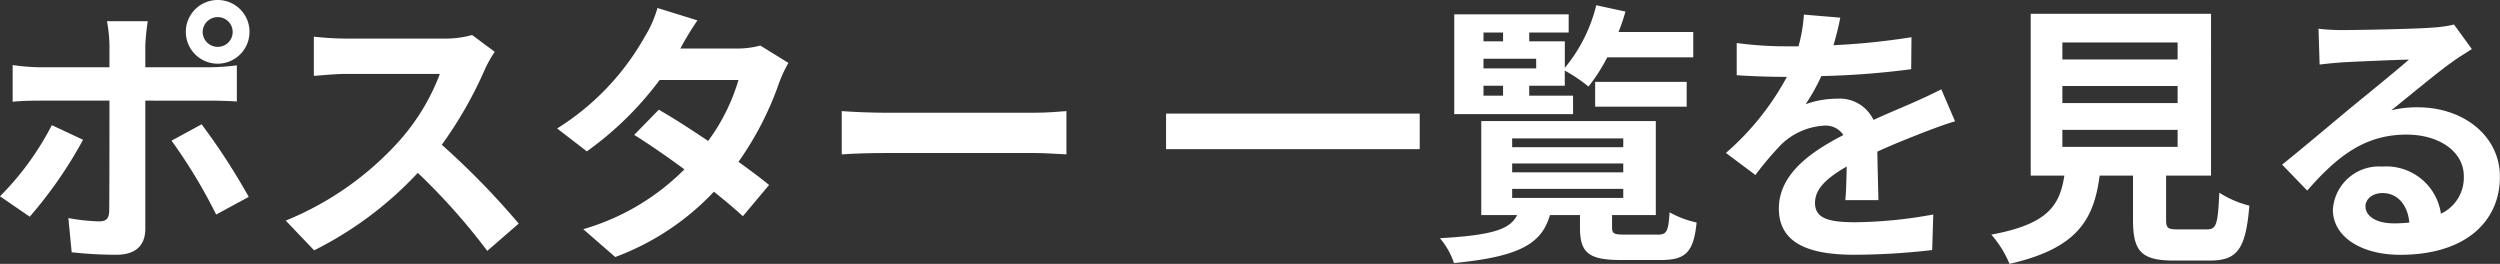
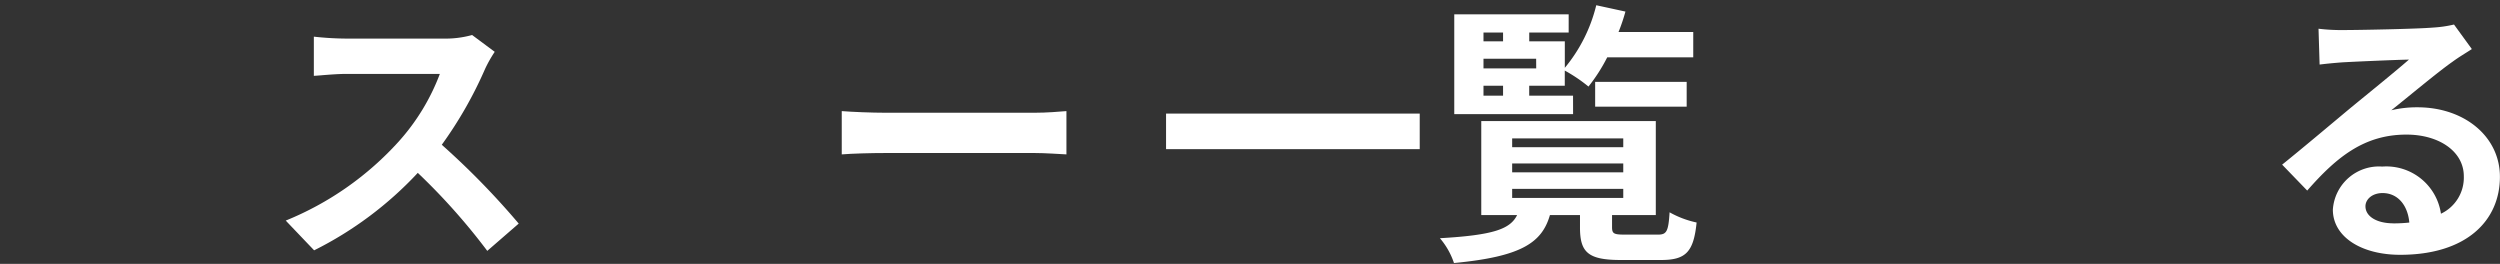
<svg xmlns="http://www.w3.org/2000/svg" viewBox="0 0 168.109 17.742">
  <rect x="0" y="0" width="168.109" height="17.742" fill="#333333" stroke="none" />
  <g>
-     <path d="M2,14.571,0,13.2A19.27,19.27,0,0,0,3.485,8.416l2.1.983A29.108,29.108,0,0,1,2,14.571ZM9.771,3.04V4.523H14.09a15.053,15.053,0,0,0,1.836-.129V6.822c-.594-.037-1.317-.055-1.818-.055H9.771v8.621c0,1.075-.612,1.742-1.928,1.742a26.865,26.865,0,0,1-3.023-.167l-.222-2.3a12.881,12.881,0,0,0,2.058.223c.482,0,.667-.186.686-.667.018-.687.018-6.564.018-7.435V6.767H2.651c-.555,0-1.279.018-1.8.074V4.375a14.125,14.125,0,0,0,1.8.148H7.36V3.04a9.515,9.515,0,0,0-.167-1.613H9.938A14.791,14.791,0,0,0,9.771,3.04Zm6.952,10.2-2.188,1.187a35.191,35.191,0,0,0-3-4.968l2.021-1.1A43.391,43.391,0,0,1,16.723,13.236ZM14.646,0a2.136,2.136,0,0,1,2.132,2.15A2.141,2.141,0,1,1,14.646,0Zm0,3.151a1,1,0,0,0,0-2,1.012,1.012,0,0,0-1.019,1A1.012,1.012,0,0,0,14.646,3.151Z" fill="#fff" />
    <path d="M32.618,4.635a27.315,27.315,0,0,1-2.911,5.1,52.237,52.237,0,0,1,5.173,5.3L32.766,16.87a42.278,42.278,0,0,0-4.672-5.246,24.422,24.422,0,0,1-6.971,5.209l-1.909-2a20.781,20.781,0,0,0,7.6-5.32,14.375,14.375,0,0,0,2.763-4.543H23.292c-.778,0-1.8.111-2.188.13V2.465a20.77,20.77,0,0,0,2.188.13h6.545a6.665,6.665,0,0,0,1.909-.241l1.521,1.131A8.524,8.524,0,0,0,32.618,4.635Z" fill="#fff" />
-     <path d="M45.749,3.263h3.764a5.922,5.922,0,0,0,1.613-.2l1.891,1.168A8.594,8.594,0,0,0,52.4,5.543a21.176,21.176,0,0,1-2.743,5.339c.8.575,1.521,1.112,2.058,1.557l-1.761,2.1c-.5-.463-1.187-1.038-1.947-1.649a17.444,17.444,0,0,1-6.637,4.393l-2.15-1.872a15.751,15.751,0,0,0,6.8-4.023c-1.2-.89-2.428-1.725-3.374-2.318L44.3,7.378c.982.557,2.15,1.316,3.318,2.1a13.149,13.149,0,0,0,2.04-4.1h-5.3a22.256,22.256,0,0,1-4.894,4.8l-2-1.539a17.208,17.208,0,0,0,5.895-6.174A7.6,7.6,0,0,0,44.21.537l2.688.834A20.384,20.384,0,0,0,45.749,3.263Z" fill="#fff" />
    <path d="M59.586,7.582h9.956c.871,0,1.687-.074,2.169-.111v2.911c-.445-.019-1.391-.093-2.169-.093H59.586c-1.057,0-2.3.037-2.984.093V7.471C57.269,7.526,58.622,7.582,59.586,7.582Z" fill="#fff" />
    <path d="M95.467,7.638v2.391H78.41V7.638Z" fill="#fff" />
    <path d="M111.49,15.776c.575,0,.7-.2.779-1.5a6.457,6.457,0,0,0,1.817.686c-.2,2-.741,2.521-2.392,2.521h-2.707c-2.206,0-2.743-.519-2.743-2.187V14.46h-2.021c-.537,1.873-1.947,2.8-6.452,3.227a5,5,0,0,0-.946-1.669c3.6-.205,4.728-.612,5.192-1.558H99.606V8.139h11.736V14.46H108.4v.816c0,.445.129.5.889.5Zm-5.71-8.1H97.79V.964h7.693V2.188h-2.651V2.78h2.392V4.561A10.482,10.482,0,0,0,107.338.352L109.3.778a12.094,12.094,0,0,1-.464,1.372h5.024V3.855h-5.784a11.528,11.528,0,0,1-1.261,1.966,10.357,10.357,0,0,0-1.594-1.075v1.02h-2.392v.667h2.948ZM99.755,2.188V2.78h1.316V2.188Zm3.541,1.76H99.755V4.6H103.3ZM99.755,6.433h1.316V5.766H99.755ZM101.683,9.9h7.471V9.307h-7.471Zm0,1.688h7.471v-.594h-7.471Zm0,1.724h7.471V12.7h-7.471Zm5.581-6.137V5.506h6.154V7.174Z" fill="#fff" />
-     <path d="M123.288,3.04a47.01,47.01,0,0,0,5.246-.538l-.018,2.151a55.2,55.2,0,0,1-6.044.463,12.886,12.886,0,0,1-1.057,1.892,6.269,6.269,0,0,1,2.1-.371,2.512,2.512,0,0,1,2.466,1.427c.963-.445,1.742-.76,2.5-1.093.723-.316,1.372-.613,2.058-.965l.927,2.151c-.594.167-1.576.537-2.206.779-.835.334-1.892.741-3.023,1.26.019,1.038.056,2.41.075,3.263h-2.225c.056-.556.074-1.446.093-2.262-1.391.8-2.132,1.521-2.132,2.448,0,1.019.871,1.3,2.688,1.3A30.337,30.337,0,0,0,130,14.423l-.074,2.391a46.33,46.33,0,0,1-5.246.316c-2.911,0-5.062-.7-5.062-3.1,0-2.373,2.225-3.856,4.338-4.95a1.425,1.425,0,0,0-1.3-.631,4.517,4.517,0,0,0-2.891,1.279,21.4,21.4,0,0,0-1.725,2.04l-1.983-1.483a18.2,18.2,0,0,0,4.1-5.117h-.24c-.761,0-2.114-.037-3.134-.111V2.892a24.189,24.189,0,0,0,3.264.222h.89A10.226,10.226,0,0,0,121.3.982l2.447.205A17.838,17.838,0,0,1,123.288,3.04Z" fill="#fff" />
-     <path d="M148.4,15.425c.63,0,.742-.316.834-2.466a7.011,7.011,0,0,0,2.021.871c-.241,2.929-.815,3.69-2.651,3.69h-2.448c-2.206,0-2.725-.668-2.725-2.745V11.81h-2.243c-.389,2.947-1.483,4.893-6.063,5.932a6.955,6.955,0,0,0-1.224-1.966c3.8-.7,4.6-1.946,4.914-3.966h-2.262V.927h12.125V11.81h-3.022v2.947c0,.594.111.668.816.668ZM138.681,4h7.75V2.854h-7.75Zm0,2.93h7.75V5.784h-7.75Zm0,2.947h7.75V8.731h-7.75Z" fill="#fff" />
    <path d="M157.6,2.021c.982,0,4.95-.075,6.006-.167a8.09,8.09,0,0,0,1.41-.205l1.2,1.651c-.427.278-.871.537-1.3.852-1,.7-2.948,2.336-4.116,3.263a7.259,7.259,0,0,1,1.761-.2c3.152,0,5.543,1.966,5.543,4.673,0,2.928-2.224,5.246-6.711,5.246-2.577,0-4.523-1.187-4.523-3.04a3.107,3.107,0,0,1,3.318-2.893,3.712,3.712,0,0,1,3.95,3.17,2.685,2.685,0,0,0,1.538-2.52c0-1.669-1.668-2.8-3.856-2.8-2.837,0-4.69,1.5-6.675,3.764l-1.686-1.744c1.316-1.056,3.559-2.947,4.653-3.856,1.038-.853,2.966-2.41,3.874-3.207-.945.018-3.5.13-4.486.185-.5.038-1.094.093-1.521.149l-.073-2.41A12.892,12.892,0,0,0,157.6,2.021Zm3.337,13a9.683,9.683,0,0,0,1.075-.056c-.111-1.2-.8-1.983-1.8-1.983-.7,0-1.15.425-1.15.889C159.062,14.553,159.822,15.017,160.935,15.017Z" fill="#fff" />
  </g>
</svg>